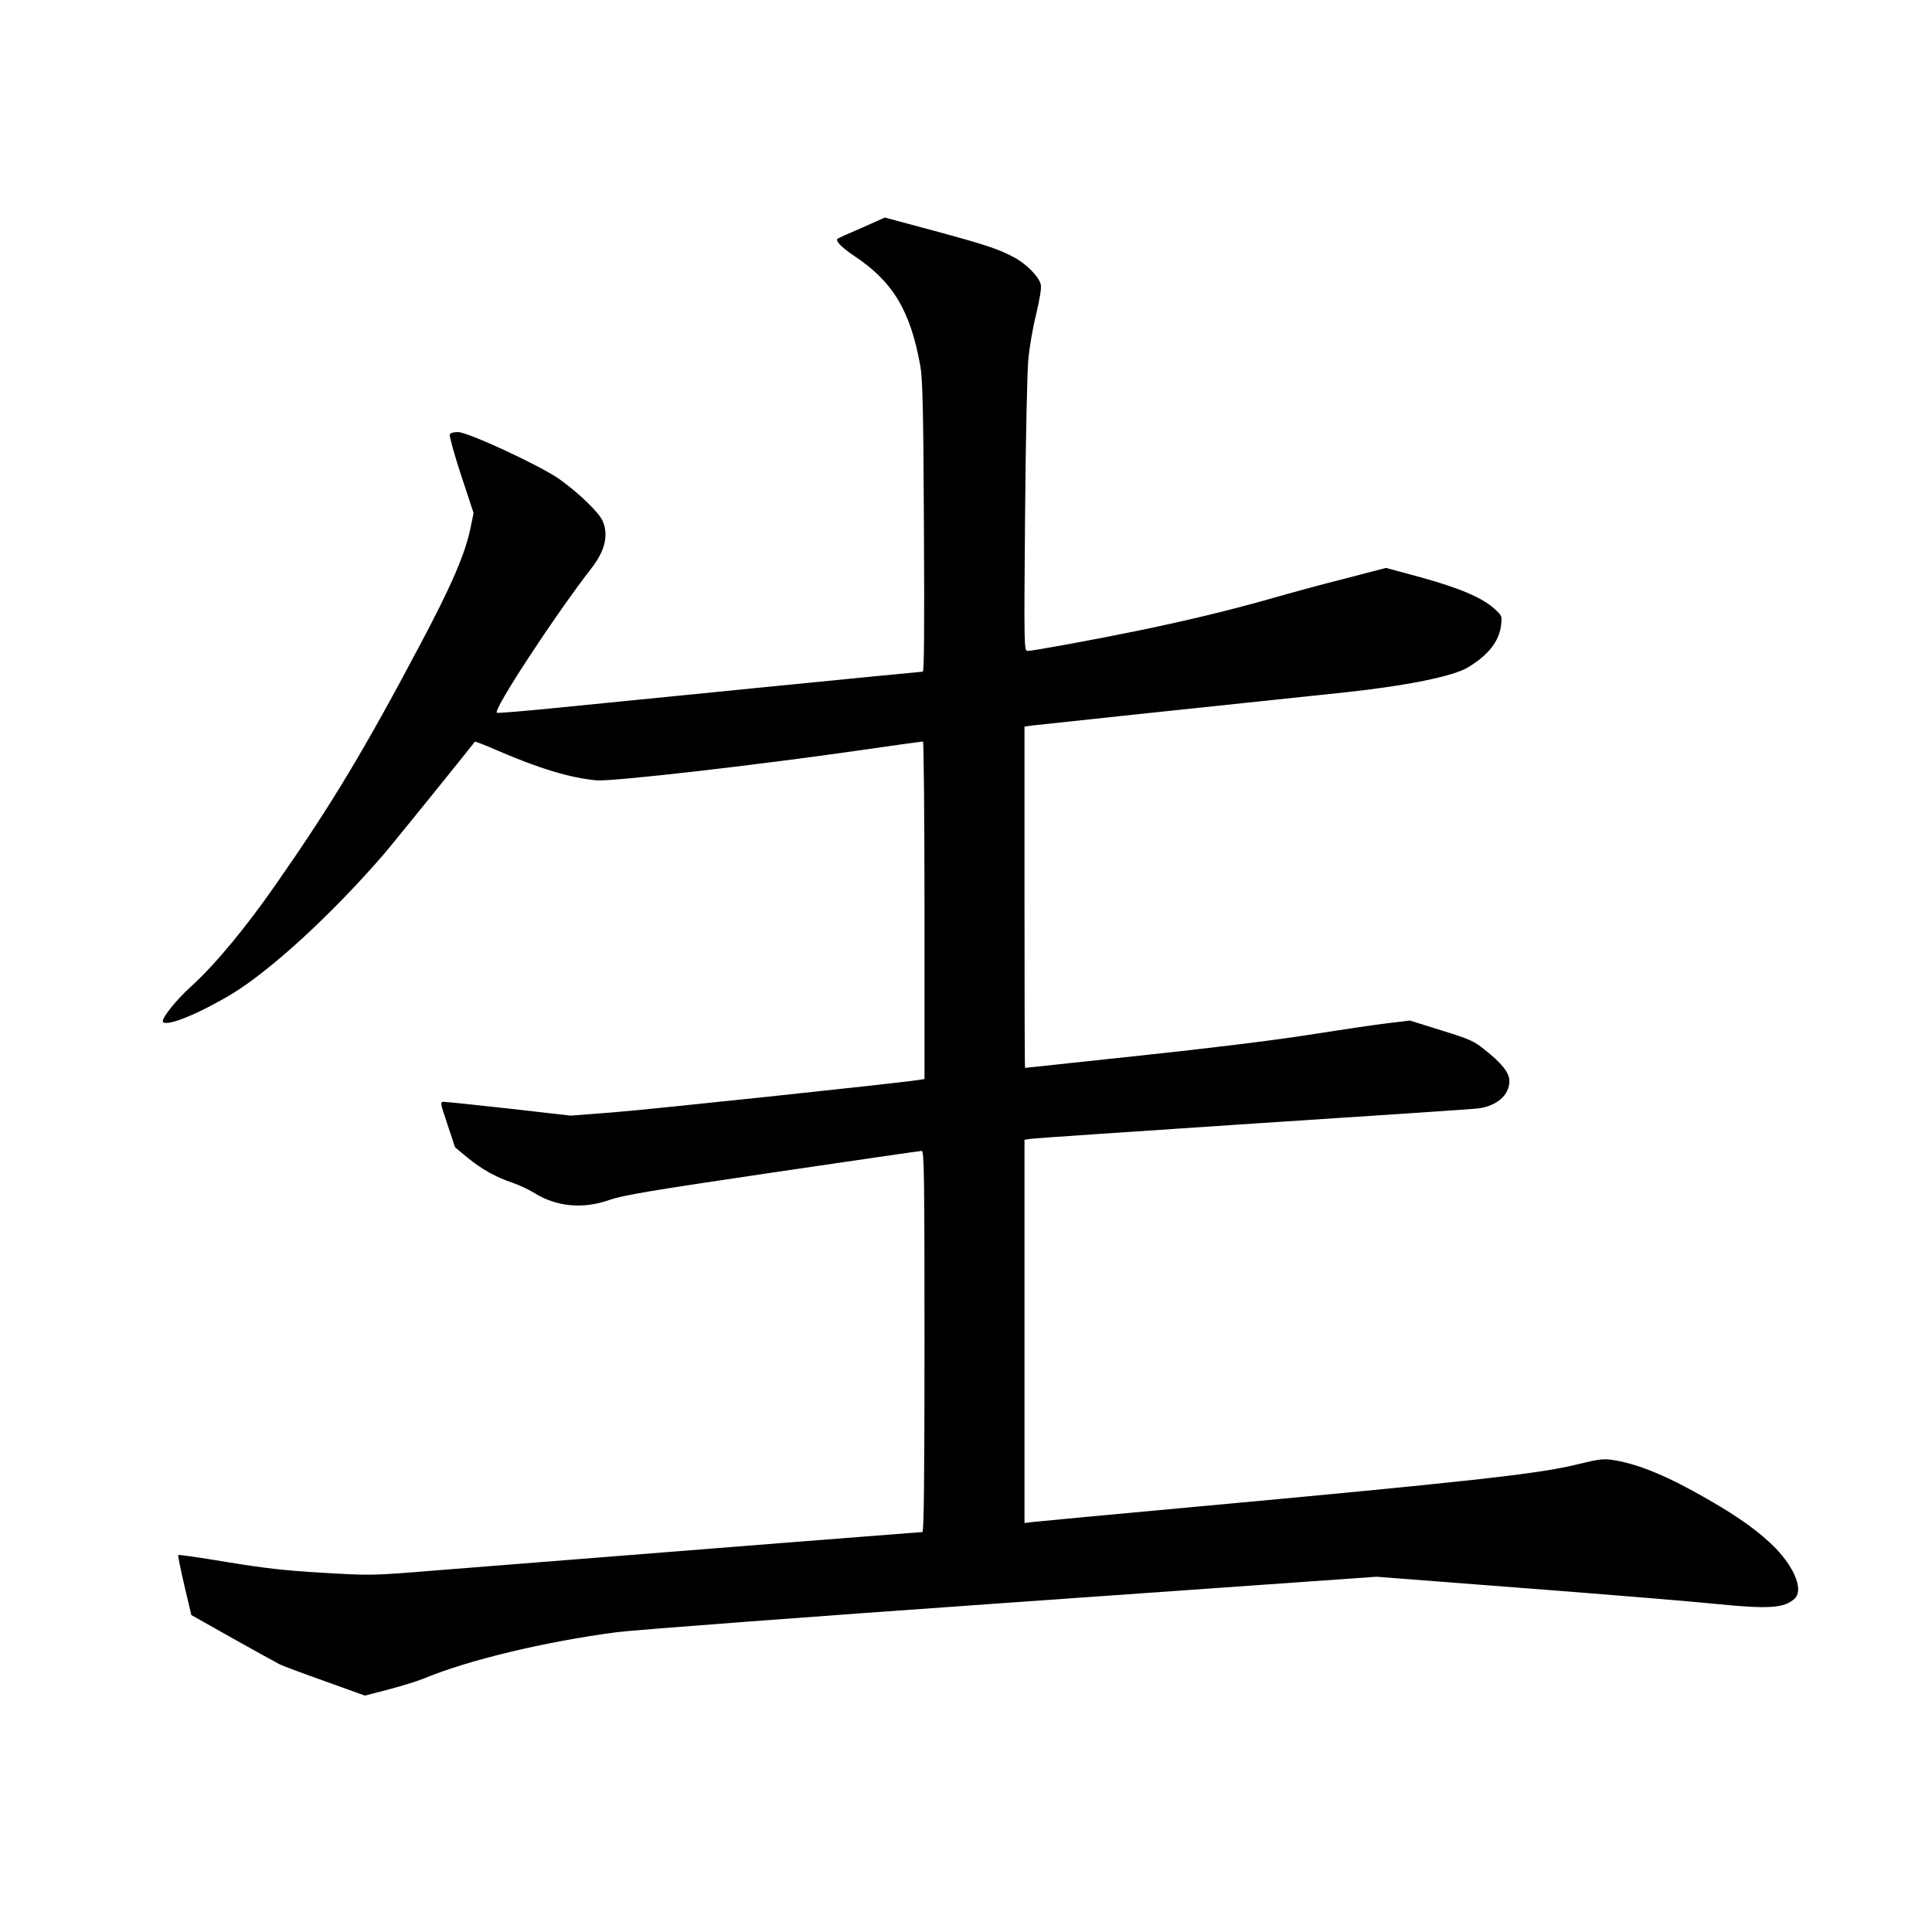
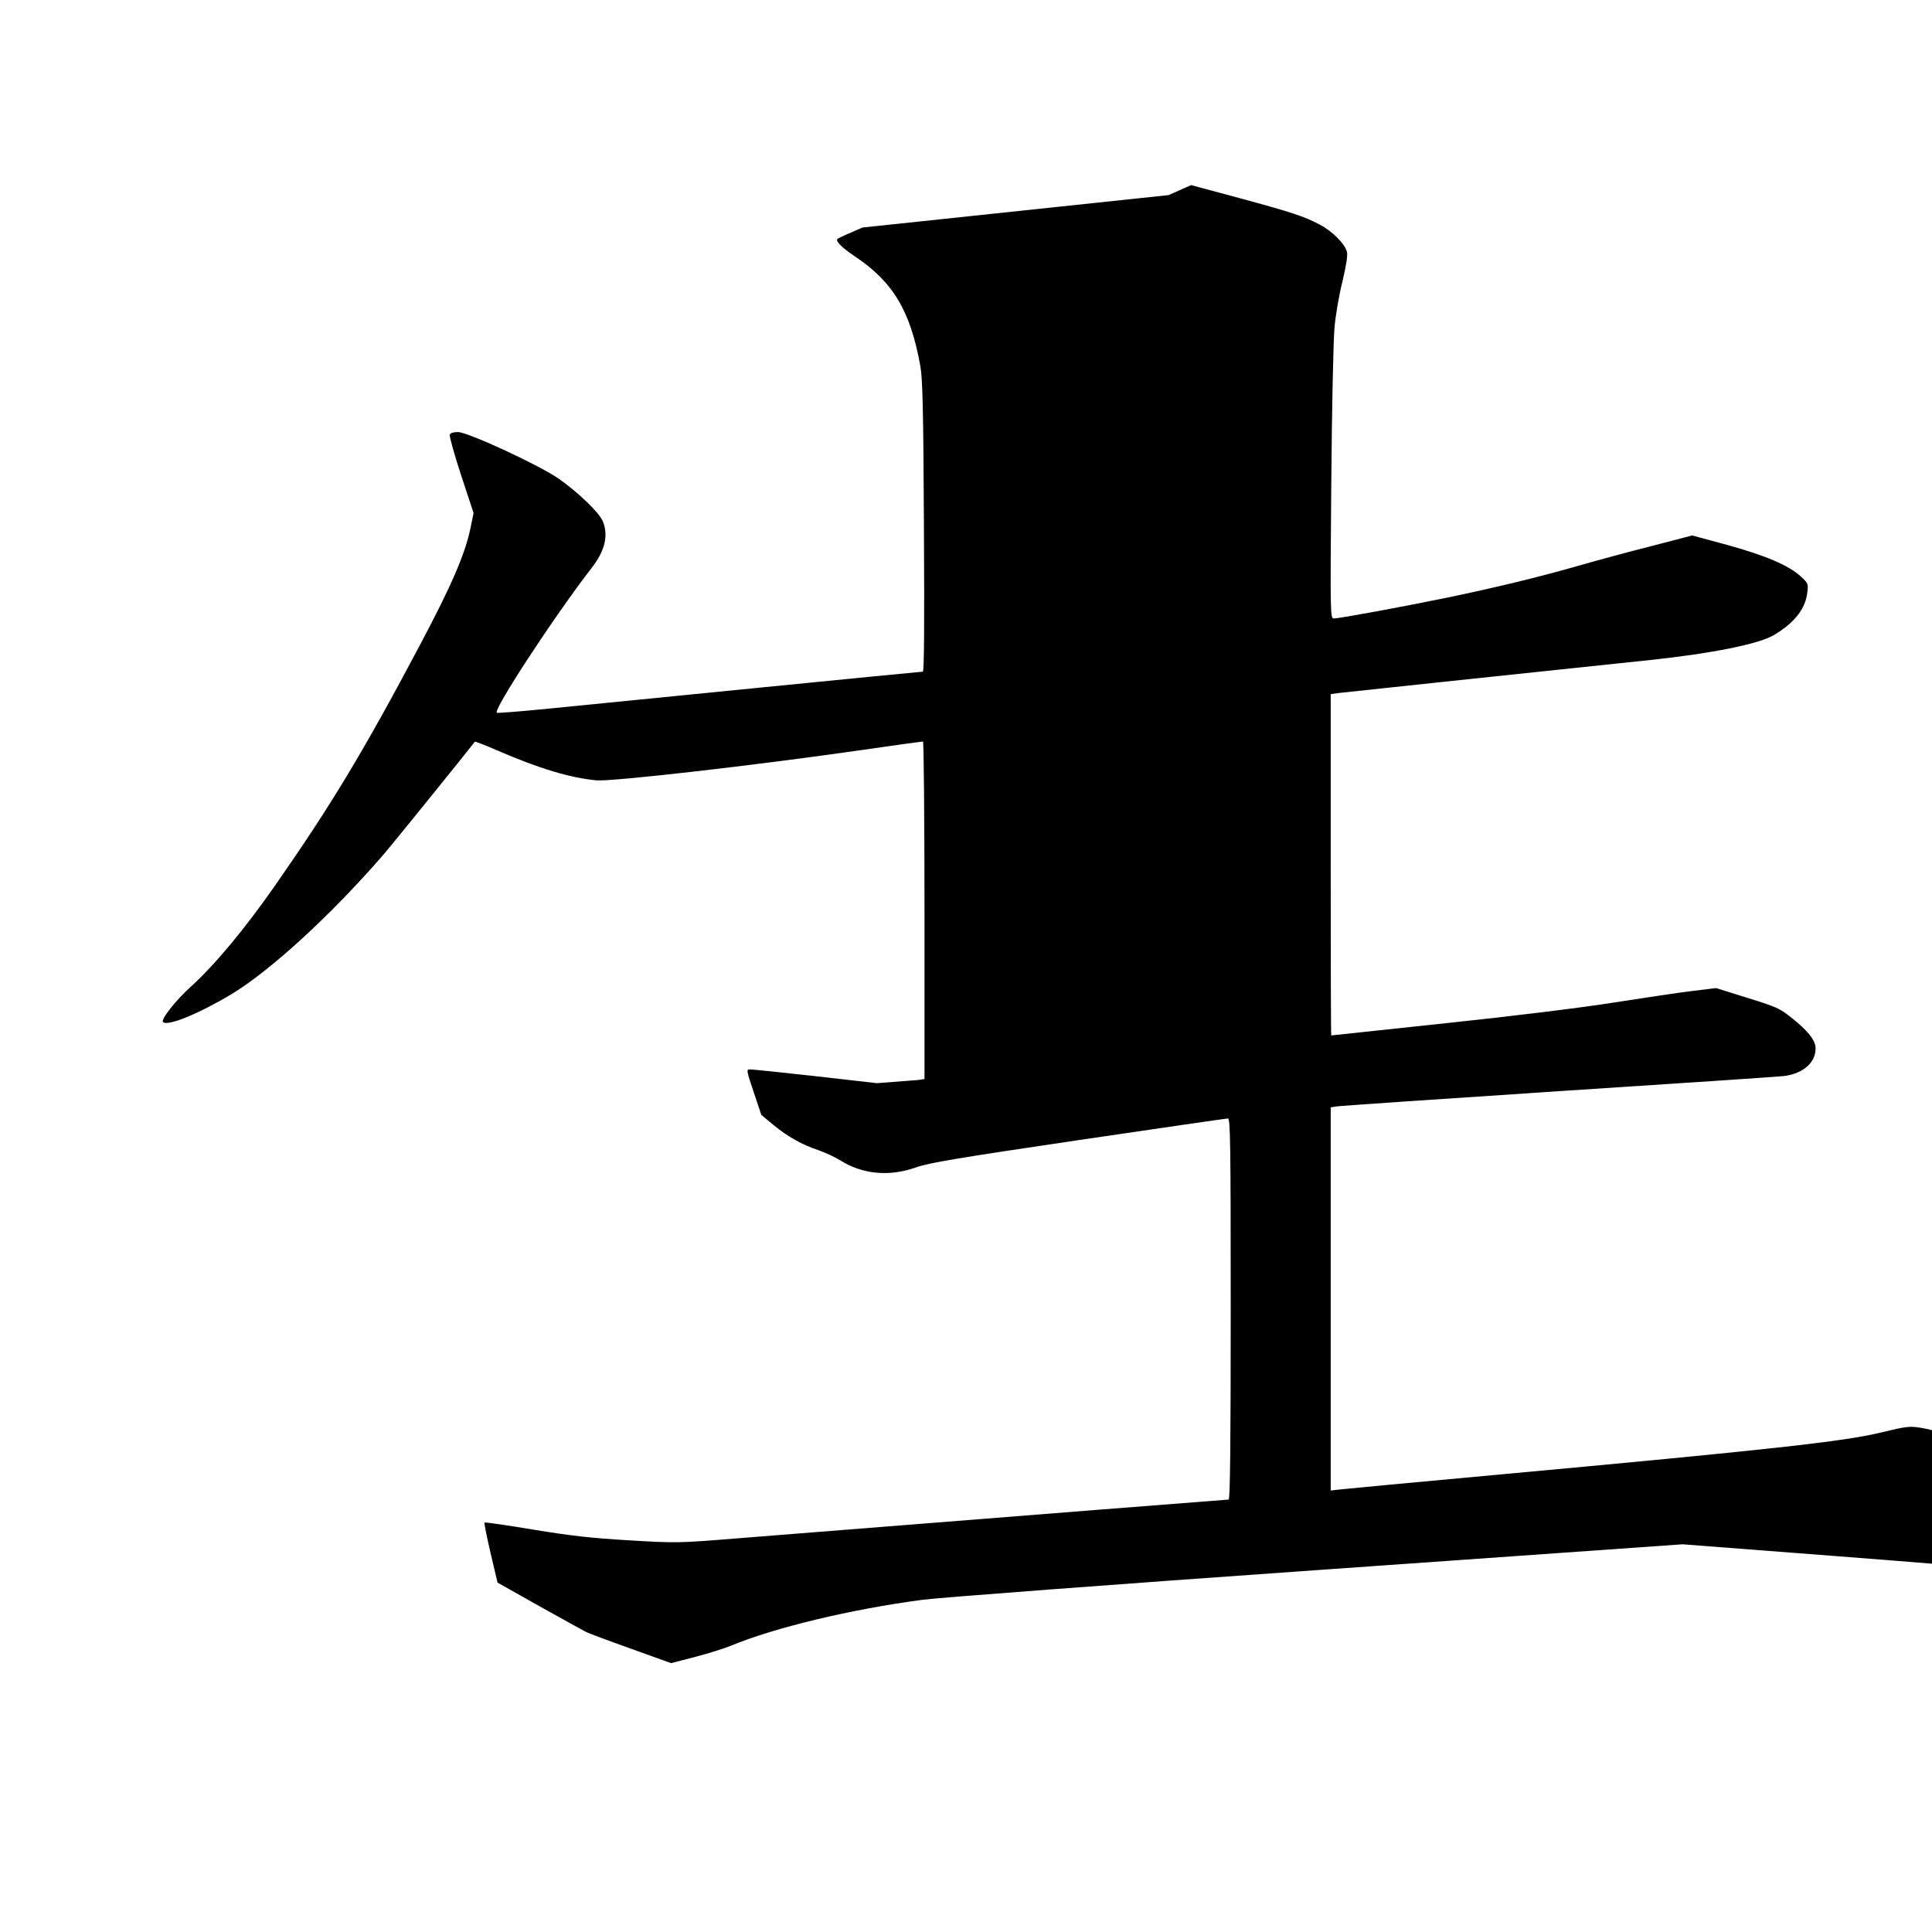
<svg xmlns="http://www.w3.org/2000/svg" version="1.0" width="1024pt" height="1024pt" viewBox="0 0 1024 1024" preserveAspectRatio="xMidYMid meet">
  <g transform="translate(0,1024) scale(0.1,-0.1)" fill="#000000" stroke="none">
-     <path d="M4571 9034 c-66 -28 -125 -55 -131 -59 -15 -10 20 -46 87 -91 206 -137 298 -290 351 -584 12 -70 16 -224 19 -852 3 -537 1 -768 -6 -768 -6 0 -397 -38 -868 -85 -472 -47 -974 -97 -1116 -111 -142 -14 -265 -24 -273 -22 -28 6 310 521 502 768 70 90 90 172 59 247 -19 46 -128 151 -231 224 -102 72 -484 249 -537 249 -24 0 -40 -5 -43 -14 -3 -8 24 -105 60 -215 l66 -200 -16 -78 c-28 -138 -101 -307 -269 -623 -296 -559 -471 -849 -764 -1269 -163 -234 -323 -426 -450 -541 -80 -72 -160 -174 -147 -187 24 -24 190 44 365 149 206 125 528 420 803 738 46 53 426 523 485 599 1 2 56 -19 120 -47 222 -96 385 -145 525 -158 83 -7 846 80 1407 161 173 25 318 45 323 45 4 0 8 -403 8 -895 l0 -894 -32 -5 c-99 -16 -1437 -158 -1623 -172 l-220 -17 -325 37 c-179 20 -335 36 -347 36 -21 0 -21 -2 19 -121 l40 -120 65 -54 c74 -61 152 -105 240 -134 34 -12 84 -35 110 -51 119 -76 261 -90 403 -40 70 25 220 50 862 145 428 63 785 115 793 115 13 0 15 -118 15 -1010 0 -706 -3 -1010 -11 -1010 -8 0 -975 -76 -2598 -205 -320 -26 -326 -26 -580 -11 -204 12 -308 24 -509 57 -138 23 -254 40 -257 37 -3 -2 12 -75 32 -161 l37 -157 220 -124 c122 -68 232 -129 246 -136 14 -8 122 -48 240 -90 l214 -77 131 34 c71 19 155 45 185 58 231 96 638 194 1018 244 81 11 1020 82 2087 157 l1940 137 805 -62 c443 -34 890 -71 993 -82 280 -28 363 -23 418 27 48 43 5 158 -98 266 -85 87 -190 163 -362 262 -208 120 -359 183 -491 206 -61 10 -75 9 -211 -24 -196 -48 -585 -91 -2054 -226 -418 -38 -784 -73 -812 -76 l-53 -6 0 1015 0 1016 33 5 c17 3 550 39 1182 81 633 41 1168 77 1190 80 100 14 165 71 165 146 0 43 -40 94 -133 167 -56 45 -79 55 -228 101 l-166 52 -124 -15 c-68 -8 -254 -36 -414 -61 -169 -27 -541 -73 -894 -110 -333 -36 -606 -65 -608 -65 -2 0 -3 407 -3 904 l0 905 43 6 c35 4 915 98 1652 175 328 35 575 85 654 132 109 65 167 139 177 225 6 47 5 50 -36 87 -65 59 -187 110 -389 166 l-185 50 -215 -56 c-119 -30 -292 -77 -386 -104 -209 -60 -448 -118 -705 -171 -238 -49 -566 -109 -593 -109 -19 0 -20 10 -14 713 3 391 11 764 17 827 5 63 24 174 42 245 20 85 29 141 24 158 -10 42 -78 110 -143 144 -85 45 -150 66 -430 142 l-253 68 -119 -53z" />
+     <path d="M4571 9034 c-66 -28 -125 -55 -131 -59 -15 -10 20 -46 87 -91 206 -137 298 -290 351 -584 12 -70 16 -224 19 -852 3 -537 1 -768 -6 -768 -6 0 -397 -38 -868 -85 -472 -47 -974 -97 -1116 -111 -142 -14 -265 -24 -273 -22 -28 6 310 521 502 768 70 90 90 172 59 247 -19 46 -128 151 -231 224 -102 72 -484 249 -537 249 -24 0 -40 -5 -43 -14 -3 -8 24 -105 60 -215 l66 -200 -16 -78 c-28 -138 -101 -307 -269 -623 -296 -559 -471 -849 -764 -1269 -163 -234 -323 -426 -450 -541 -80 -72 -160 -174 -147 -187 24 -24 190 44 365 149 206 125 528 420 803 738 46 53 426 523 485 599 1 2 56 -19 120 -47 222 -96 385 -145 525 -158 83 -7 846 80 1407 161 173 25 318 45 323 45 4 0 8 -403 8 -895 l0 -894 -32 -5 l-220 -17 -325 37 c-179 20 -335 36 -347 36 -21 0 -21 -2 19 -121 l40 -120 65 -54 c74 -61 152 -105 240 -134 34 -12 84 -35 110 -51 119 -76 261 -90 403 -40 70 25 220 50 862 145 428 63 785 115 793 115 13 0 15 -118 15 -1010 0 -706 -3 -1010 -11 -1010 -8 0 -975 -76 -2598 -205 -320 -26 -326 -26 -580 -11 -204 12 -308 24 -509 57 -138 23 -254 40 -257 37 -3 -2 12 -75 32 -161 l37 -157 220 -124 c122 -68 232 -129 246 -136 14 -8 122 -48 240 -90 l214 -77 131 34 c71 19 155 45 185 58 231 96 638 194 1018 244 81 11 1020 82 2087 157 l1940 137 805 -62 c443 -34 890 -71 993 -82 280 -28 363 -23 418 27 48 43 5 158 -98 266 -85 87 -190 163 -362 262 -208 120 -359 183 -491 206 -61 10 -75 9 -211 -24 -196 -48 -585 -91 -2054 -226 -418 -38 -784 -73 -812 -76 l-53 -6 0 1015 0 1016 33 5 c17 3 550 39 1182 81 633 41 1168 77 1190 80 100 14 165 71 165 146 0 43 -40 94 -133 167 -56 45 -79 55 -228 101 l-166 52 -124 -15 c-68 -8 -254 -36 -414 -61 -169 -27 -541 -73 -894 -110 -333 -36 -606 -65 -608 -65 -2 0 -3 407 -3 904 l0 905 43 6 c35 4 915 98 1652 175 328 35 575 85 654 132 109 65 167 139 177 225 6 47 5 50 -36 87 -65 59 -187 110 -389 166 l-185 50 -215 -56 c-119 -30 -292 -77 -386 -104 -209 -60 -448 -118 -705 -171 -238 -49 -566 -109 -593 -109 -19 0 -20 10 -14 713 3 391 11 764 17 827 5 63 24 174 42 245 20 85 29 141 24 158 -10 42 -78 110 -143 144 -85 45 -150 66 -430 142 l-253 68 -119 -53z" />
  </g>
</svg>